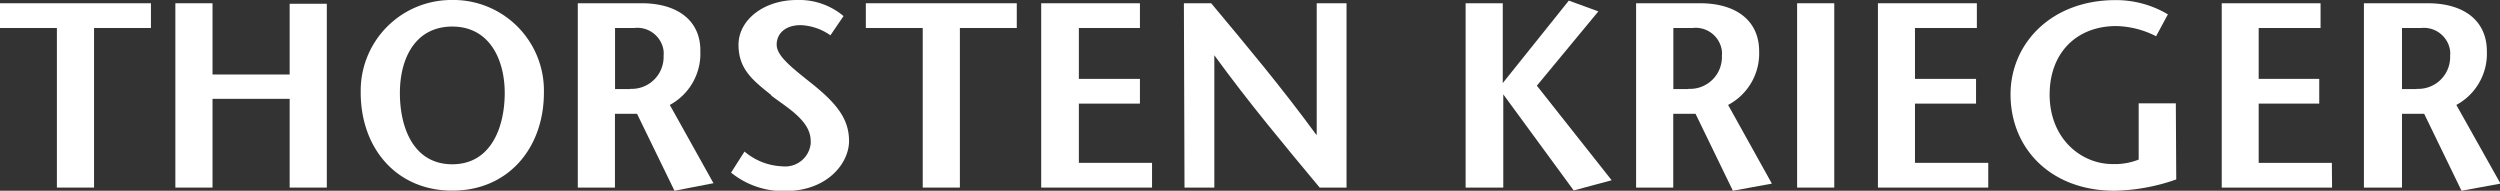
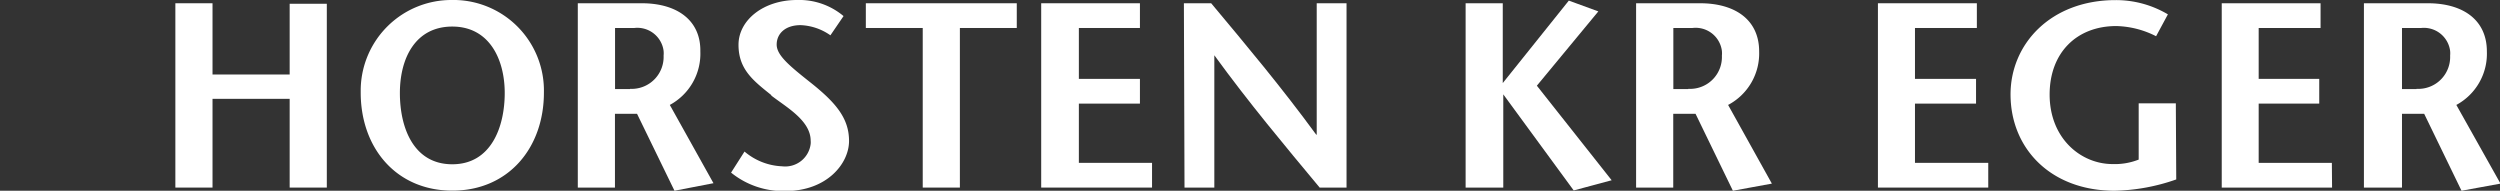
<svg xmlns="http://www.w3.org/2000/svg" viewBox="0 0 245.63 18.74">
  <rect x="0" y="0" width="245.63" height="18.74" fill="#333333" stroke="none" />
  <defs>
    <style>.a{fill:#fff;}</style>
  </defs>
-   <rect class="a" x="176.57" y="0.32" width="3.65" height="18.11" />
  <path class="a" d="M169.79,10.31a5.72,5.72,0,0,0,3.05-5.26c0-3.08-2.33-4.73-5.8-4.73h-6.29V18.43h3.65V11.18h2.19l3.67,7.56,3.83-.7Zm-3.91-1.56h-1.47v-6h1.88A2.6,2.6,0,0,1,169.18,5a2.44,2.44,0,0,1,0,.47,3.13,3.13,0,0,1-3,3.26h-.31" />
  <path class="a" d="M65.81,10.31a5.72,5.72,0,0,0,3-5.26C68.86,2,66.53.32,63.06.32H56.77V18.43h3.65V11.18h2.17l3.68,7.56L70.1,18ZM61.9,8.75H60.43v-6h1.89A2.6,2.6,0,0,1,65.2,5a2.43,2.43,0,0,1,0,.47,3.14,3.14,0,0,1-3,3.26H61.9" />
  <path class="a" d="M44.44,0a8.91,8.91,0,0,0-9,8.79v.31c0,5.41,3.47,9.63,9,9.63s9-4.22,9-9.63A8.9,8.9,0,0,0,44.76,0h-.32m0,16.14c-3.8,0-5.15-3.57-5.15-7s1.53-6.53,5.15-6.53,5.15,3.19,5.15,6.53-1.34,7-5.15,7" />
  <path class="a" d="M144,.32h3.65V8.16h0l6.49-8.1,2.9,1.06L151,8.42l7.35,9.29-3.73,1L147.7,9.27h0v9.16H144Z" />
  <path class="a" d="M116.32.32H119c3.46,4.14,6.91,8.25,10.32,12.91h.05V.32h2.93V18.43h-2.64c-3.47-4.17-6.94-8.31-10.35-13h0v13h-2.93Z" />
  <path class="a" d="M102.3.32H112V2.75H106v5h6v2.43h-6V16h7.19v2.43H102.3Z" />
  <path class="a" d="M85.07.32H99.9V2.75H94.31V18.43H90.66V2.75H85.07Z" />
  <path class="a" d="M75.79,9.35C74,7.92,72.56,6.81,72.56,4.4S75,0,78.3,0a6.77,6.77,0,0,1,4.58,1.58L81.59,3.47a5.44,5.44,0,0,0-2.93-1c-1.52,0-2.35.85-2.35,1.91s1.27,2.1,3.39,3.78c2.43,1.94,3.72,3.47,3.72,5.69s-2.17,4.92-6.26,4.92a8.13,8.13,0,0,1-5.33-1.81l1.32-2.07a6.08,6.08,0,0,0,3.7,1.45,2.52,2.52,0,0,0,2.8-2.2,1.62,1.62,0,0,0,0-.31c0-2-2.43-3.32-3.88-4.45" />
-   <path class="a" d="M14.83,2.75H9.24V18.43H5.59V2.75H0V.32H14.83Z" />
  <path class="a" d="M32.11,18.43H28.46V9.71H20.88v8.72H17.23V.32h3.65v7h7.58V.37h3.65Z" />
  <path class="a" d="M195.35,18.43H184.51V.32h9.72V2.75h-6.08v5h6v2.43h-6V16h7.2Z" />
  <path class="a" d="M213.82,17.63a19.26,19.26,0,0,1-6.06,1.11c-6.26,0-10.22-4.14-10.22-9.47,0-4.94,3.94-9.26,10.33-9.26A10,10,0,0,1,213,1.41l-1.16,2.15a9,9,0,0,0-3.91-1c-3.88,0-6.55,2.61-6.55,6.73,0,4.3,3.06,6.83,6.19,6.83a6.4,6.4,0,0,0,2.56-.44V10.15h3.65Z" />
  <path class="a" d="M229.13,18.43H218.29V.32H228V2.75h-6.08v5h5.95v2.43h-5.95V16h7.19Z" />
  <path class="a" d="M241.34,10.31a5.72,5.72,0,0,0,3-5.26c0-3.08-2.33-4.73-5.8-4.73h-6.28V18.43H236V11.18h2.18l3.67,7.56,3.83-.7Zm-3.91-1.56H236v-6h1.88A2.6,2.6,0,0,1,240.73,5a2.44,2.44,0,0,1,0,.47,3.13,3.13,0,0,1-3,3.26h-.31" />
</svg>